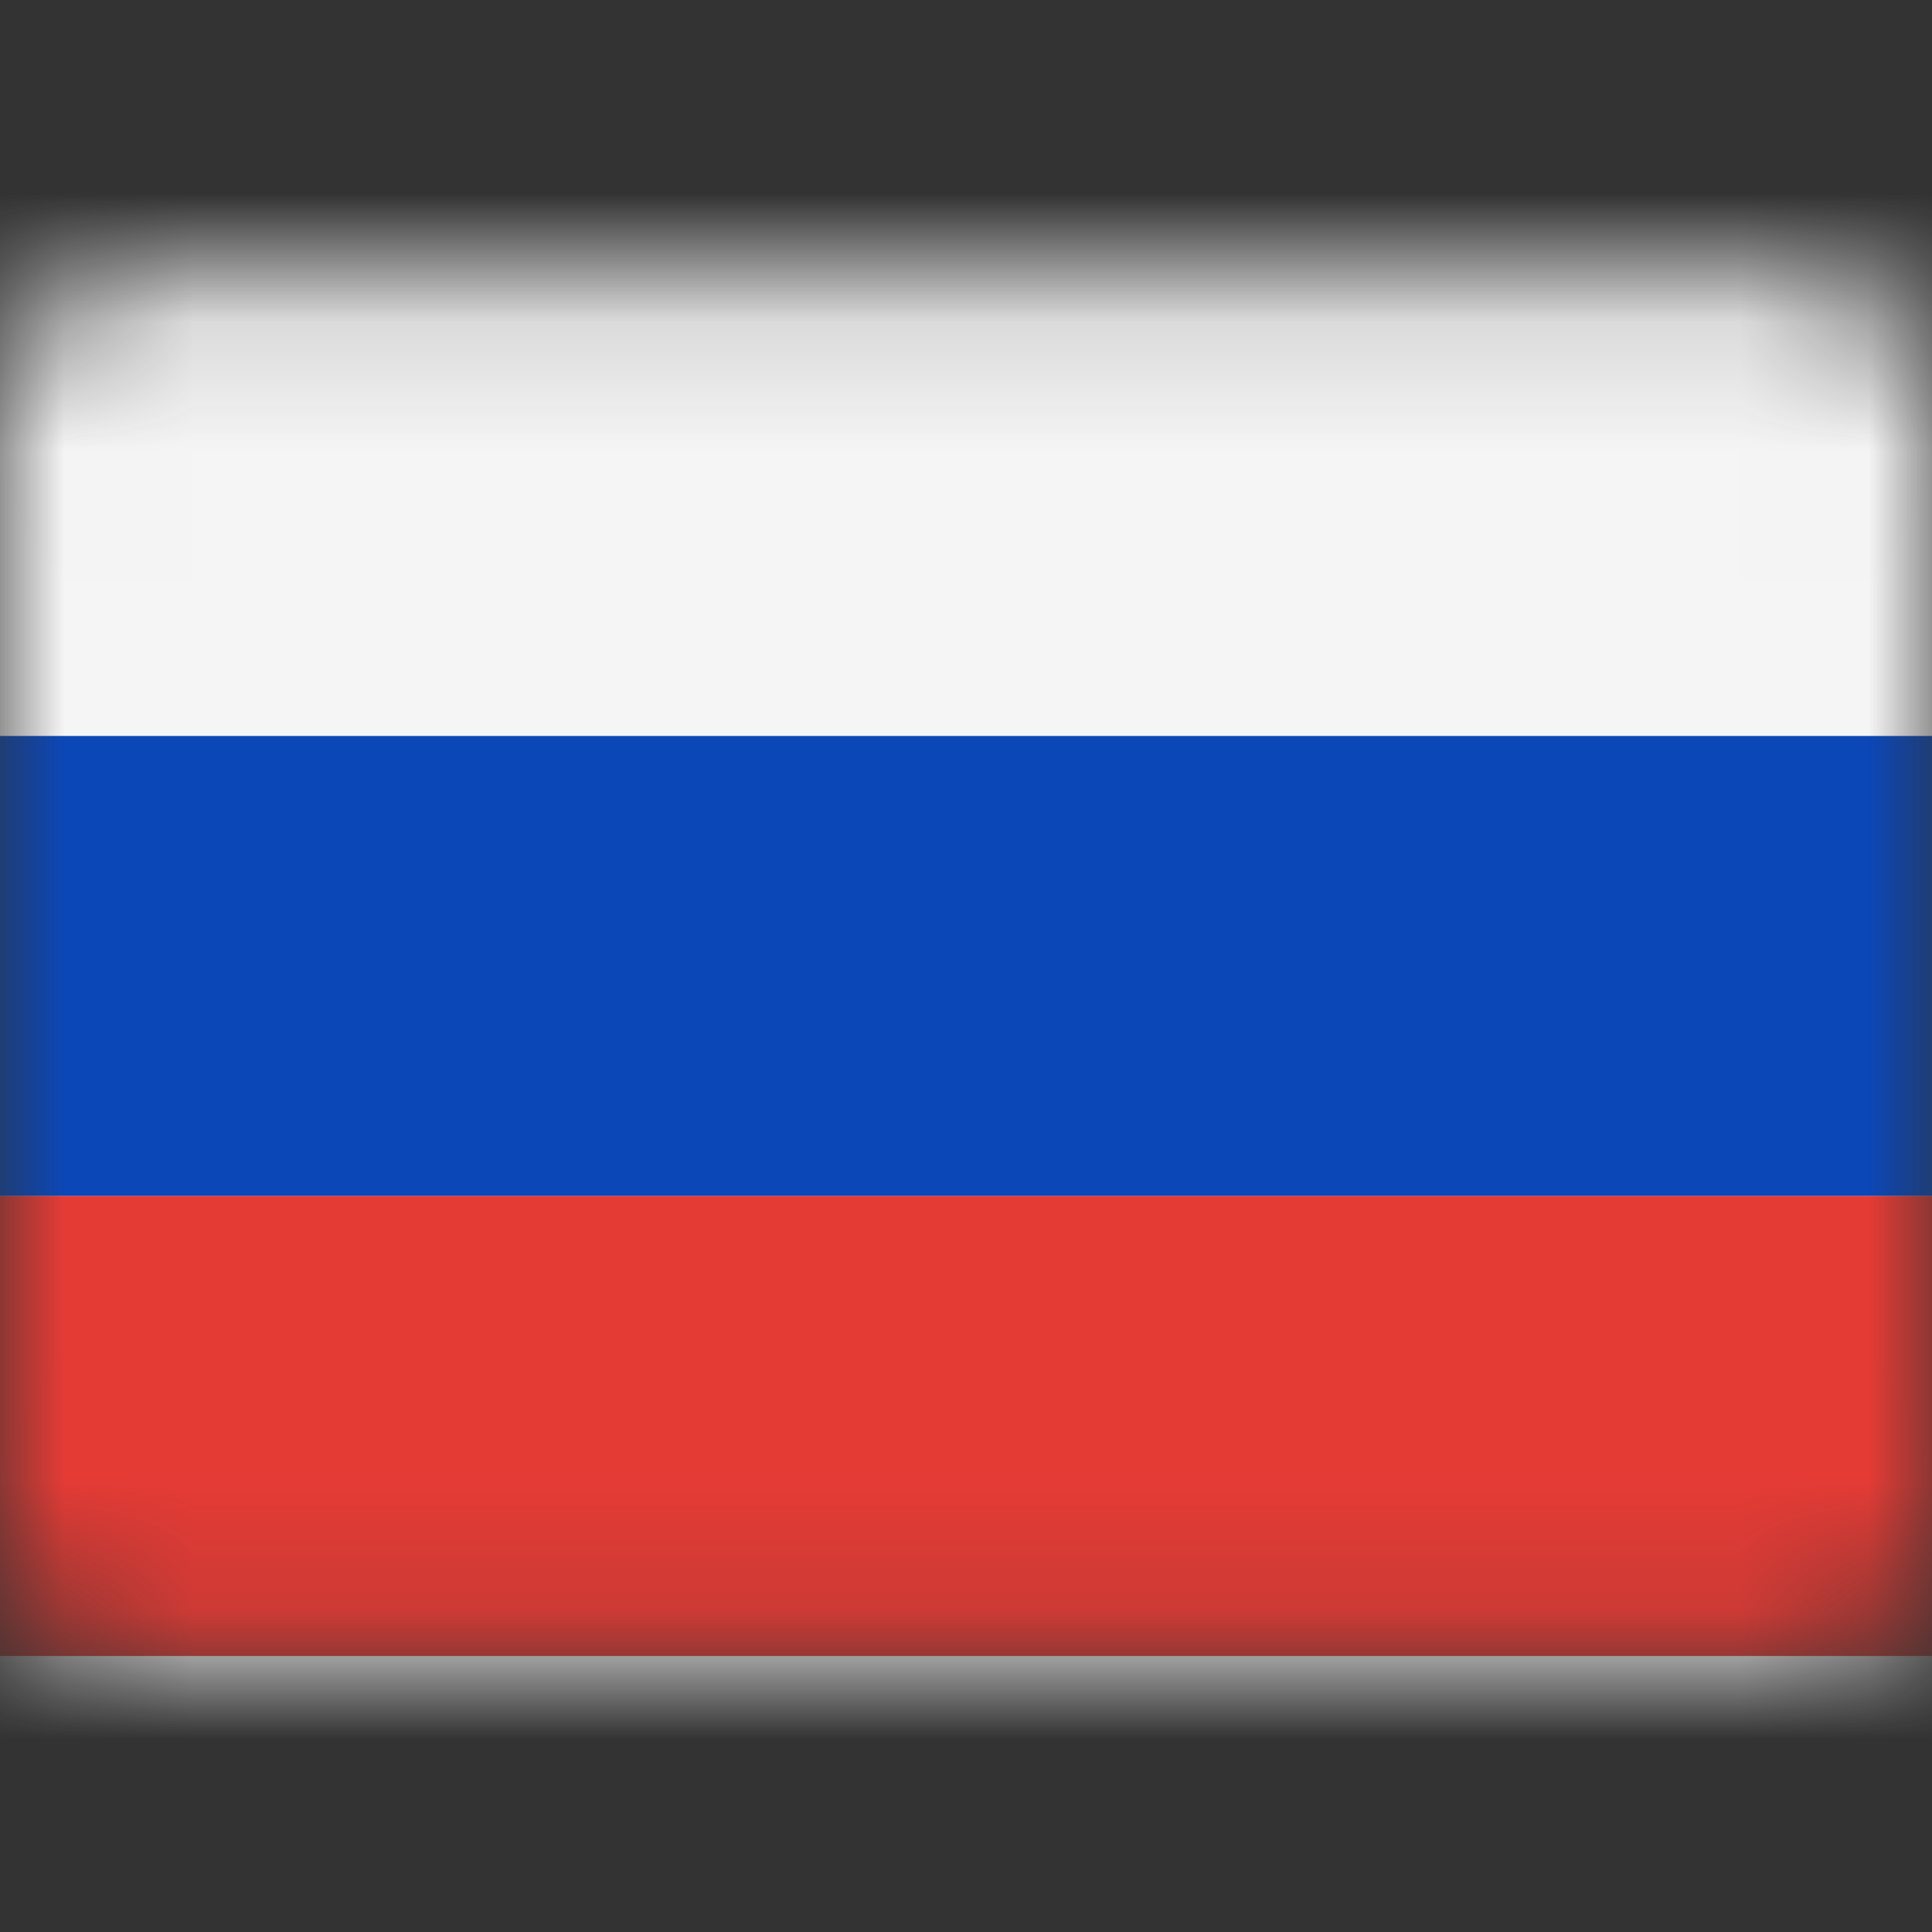
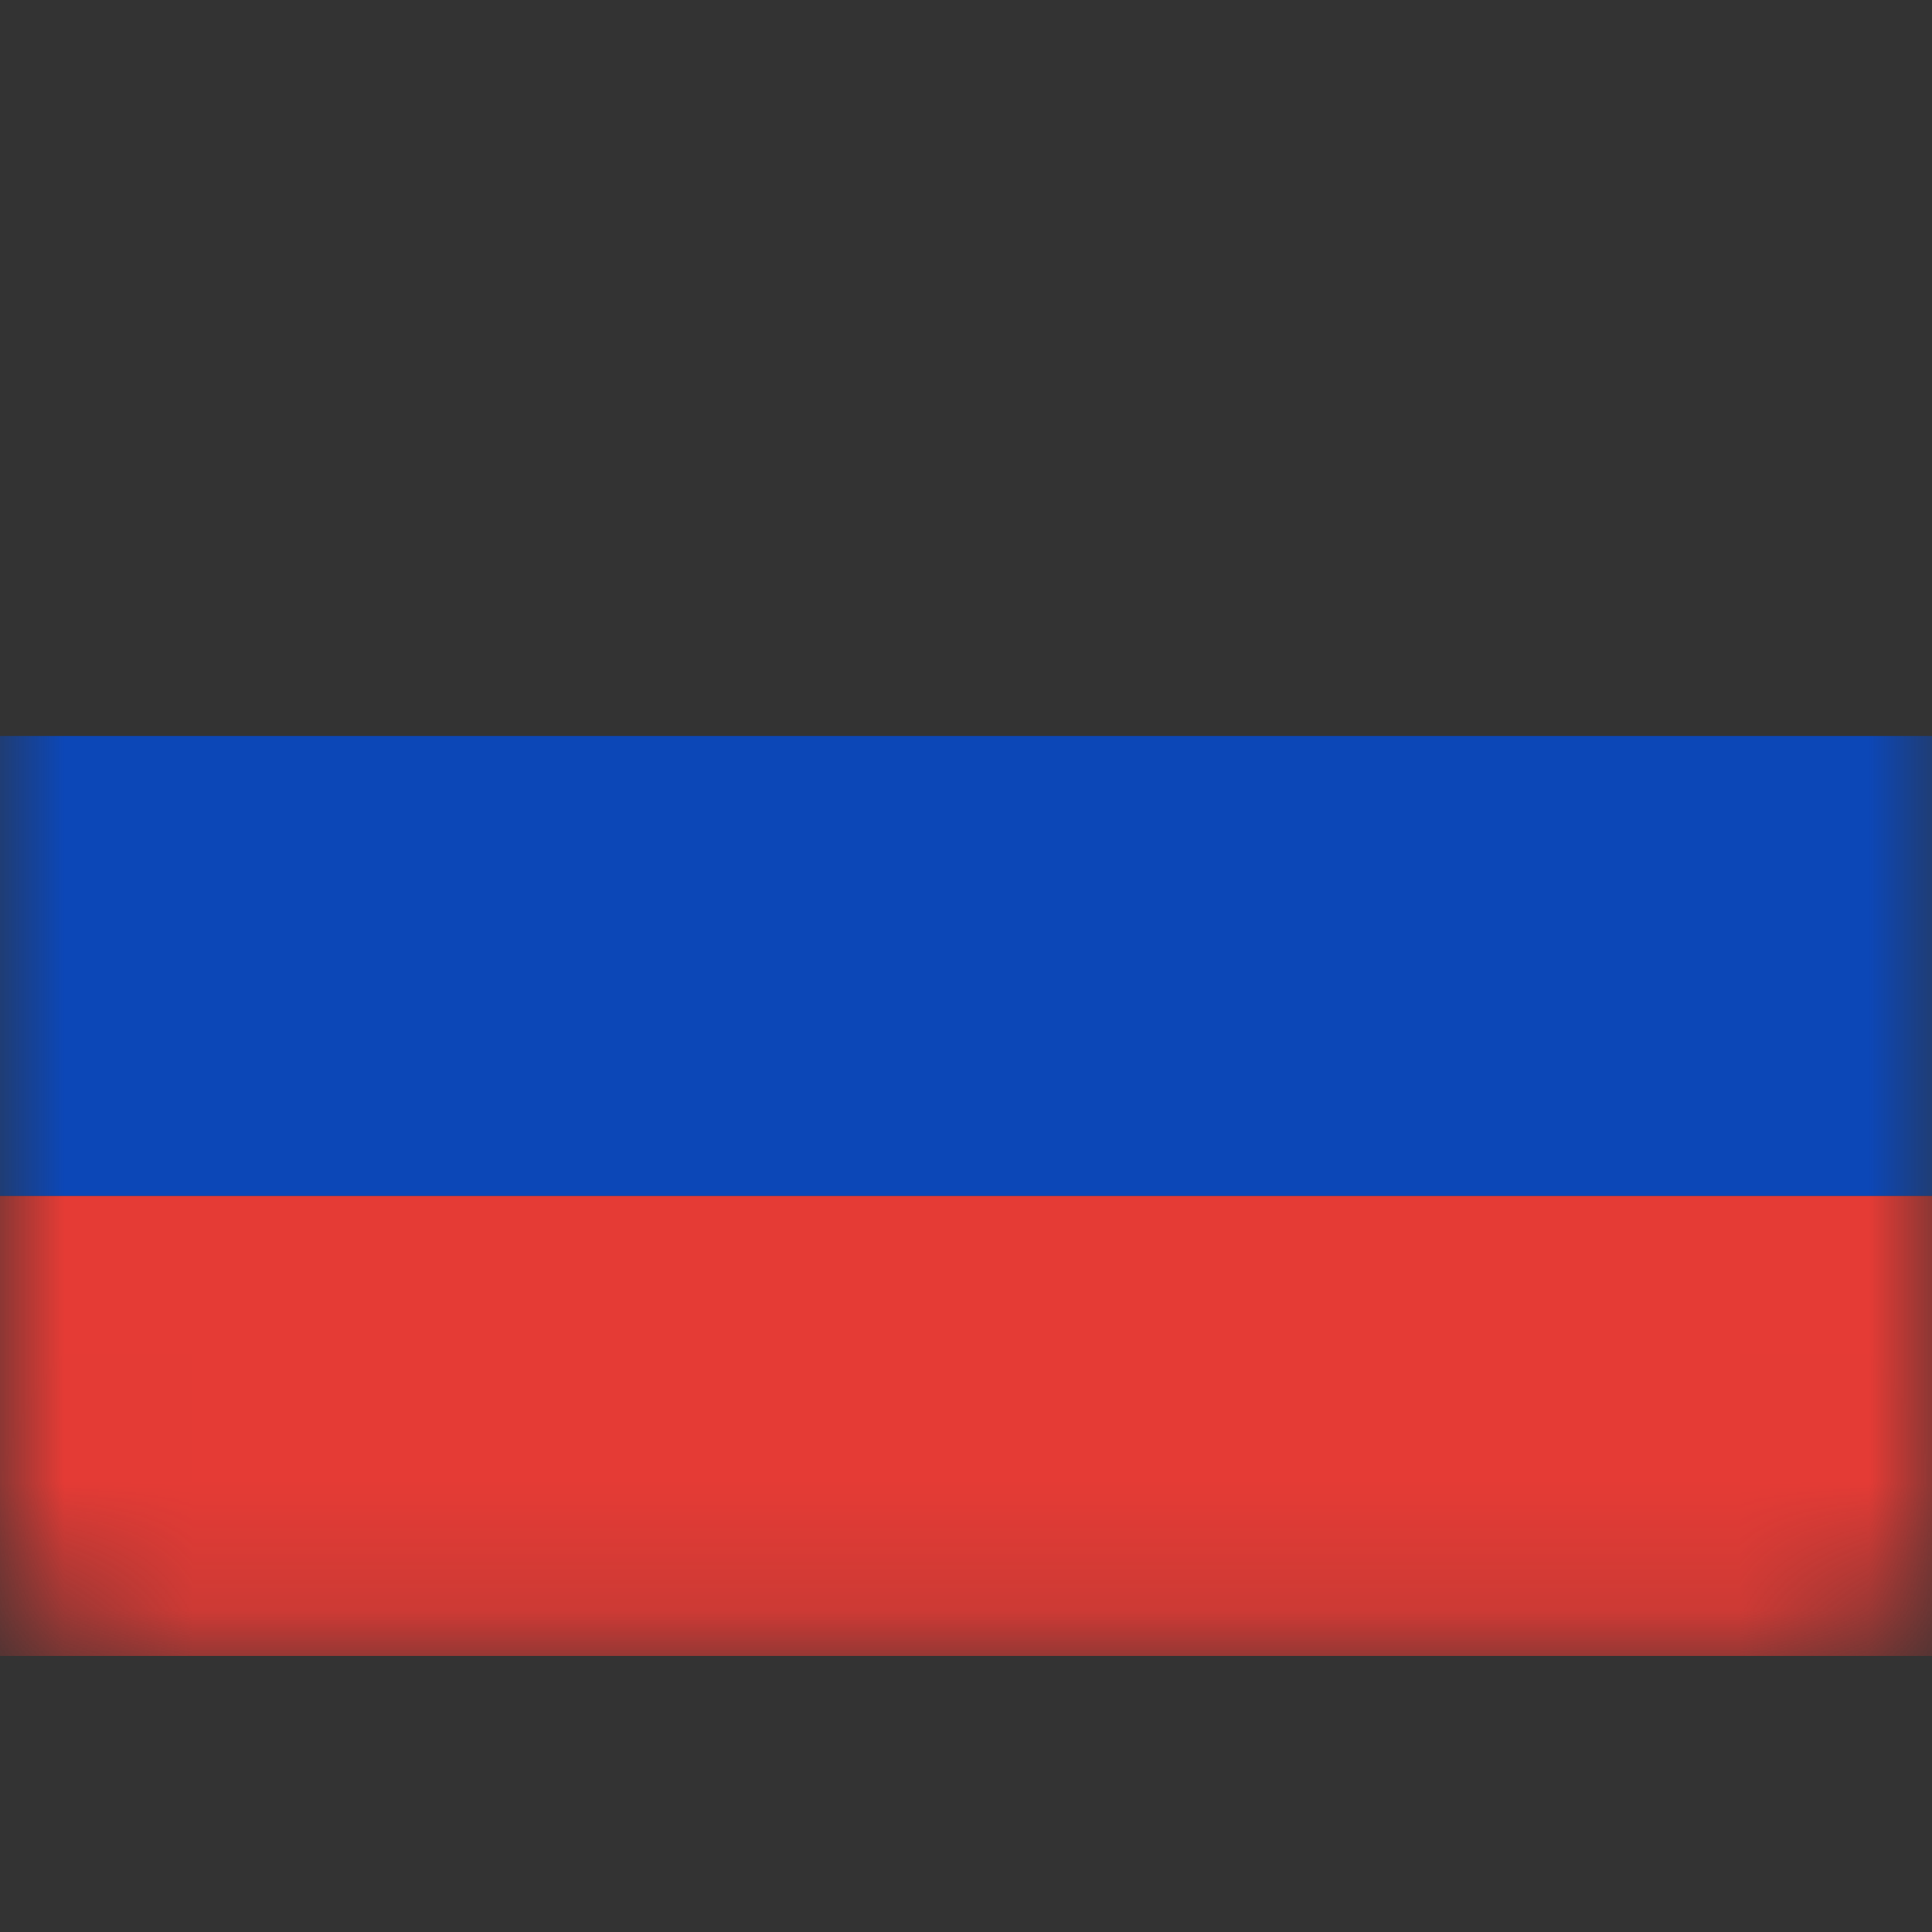
<svg xmlns="http://www.w3.org/2000/svg" width="15" height="15" fill="none">
  <rect width="100%" height="100%" fill="#333333" stroke="none" />
  <g clip-path="url(#clip0_1_1042)">
    <mask id="a" style="mask-type:luminance" maskUnits="userSpaceOnUse" x="0" y="2" width="15" height="11">
      <path d="M13.929 2.143H1.07c-.59 0-1.07.48-1.07 1.071v8.572c0 .591.48 1.071 1.071 1.071H13.93c.591 0 1.071-.48 1.071-1.071V3.214c0-.591-.48-1.071-1.071-1.071z" fill="#fff" />
    </mask>
    <g mask="url(#a)">
-       <path d="M13.929 2.277H1.07a.937.937 0 00-.937.937v8.572c0 .518.42.937.937.937h12.86c.517 0 .937-.42.937-.937V3.214a.938.938 0 00-.937-.937z" fill="#fff" stroke="#F5F5F5" stroke-width="14.286" />
      <mask id="b" style="mask-type:alpha" maskUnits="userSpaceOnUse" x="-8" y="-5" width="31" height="25">
        <path d="M13.929 2.277H1.07a.937.937 0 00-.937.937v8.572c0 .518.42.937.937.937h12.86c.517 0 .937-.42.937-.937V3.214a.938.938 0 00-.937-.937z" fill="#fff" stroke="#fff" stroke-width="14.286" />
      </mask>
      <g mask="url(#b)" fill-rule="evenodd" clip-rule="evenodd">
        <path d="M0 9.286h15V5.714H0v3.572z" fill="#0C47B7" />
        <path d="M0 12.857h15V9.286H0v3.571z" fill="#E53B35" />
      </g>
    </g>
  </g>
  <defs>
    <clipPath id="clip0_1_1042">
      <path fill="#fff" d="M0 0h15v15H0z" />
    </clipPath>
  </defs>
</svg>